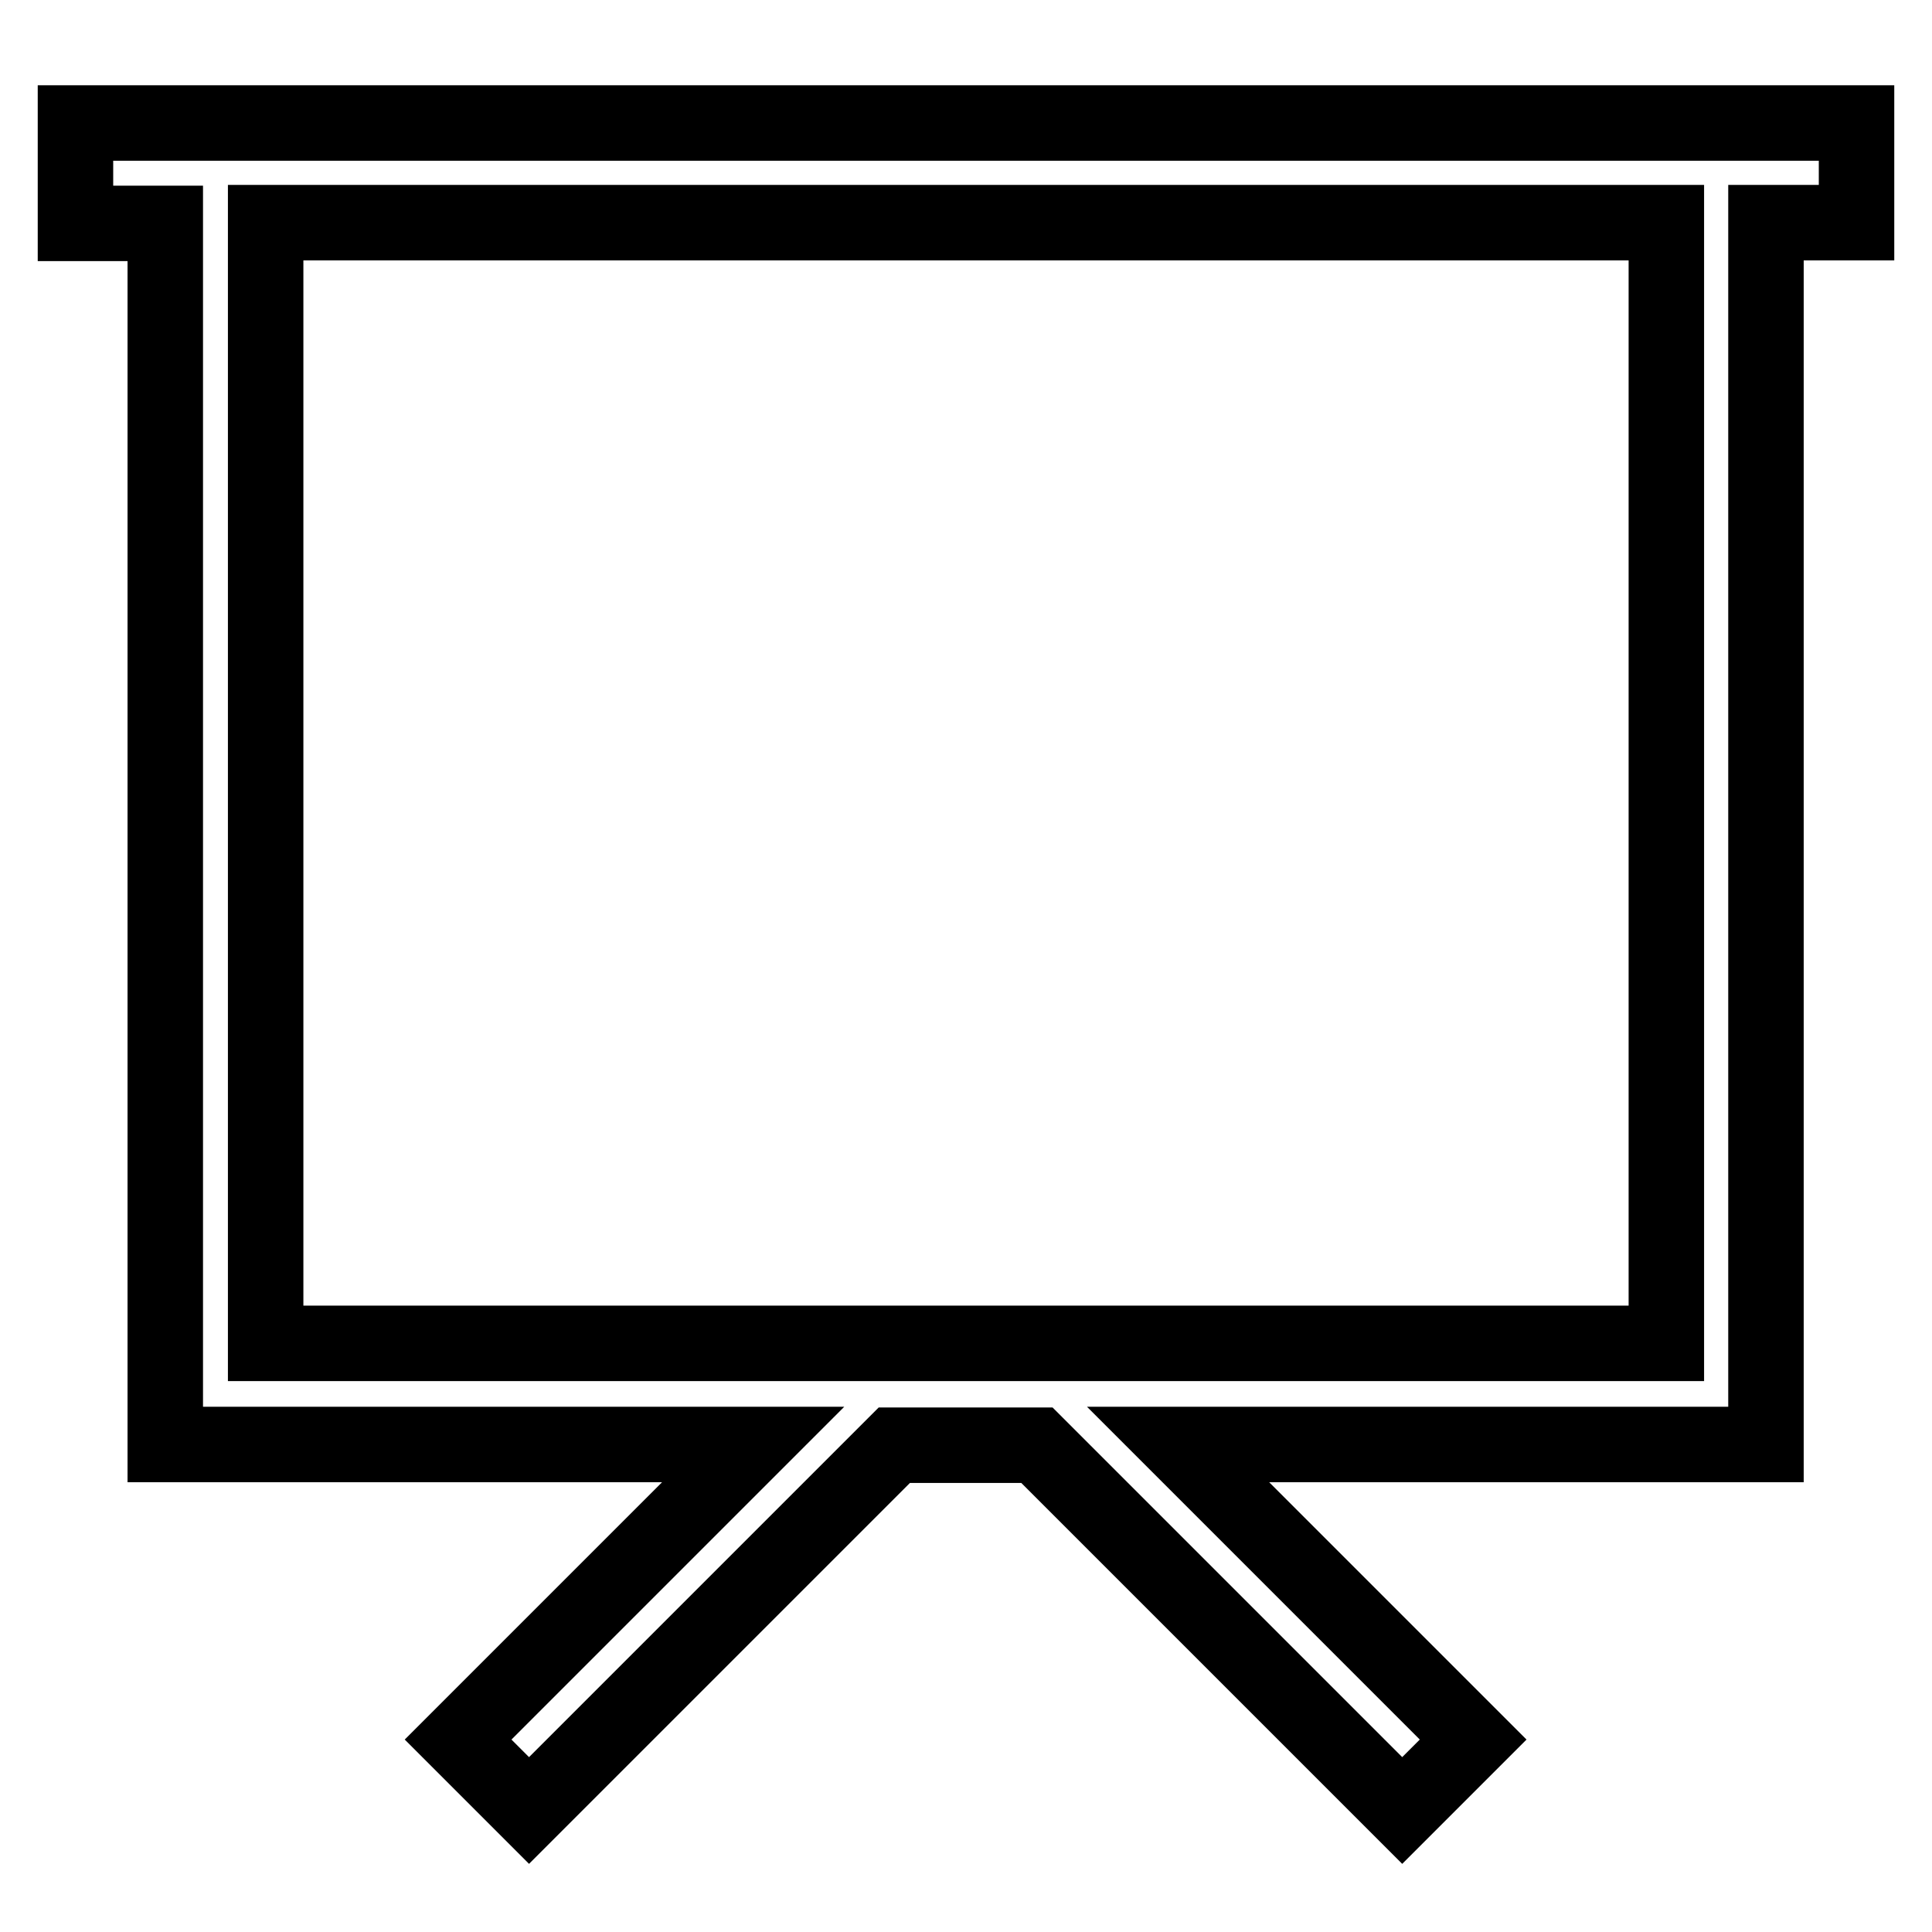
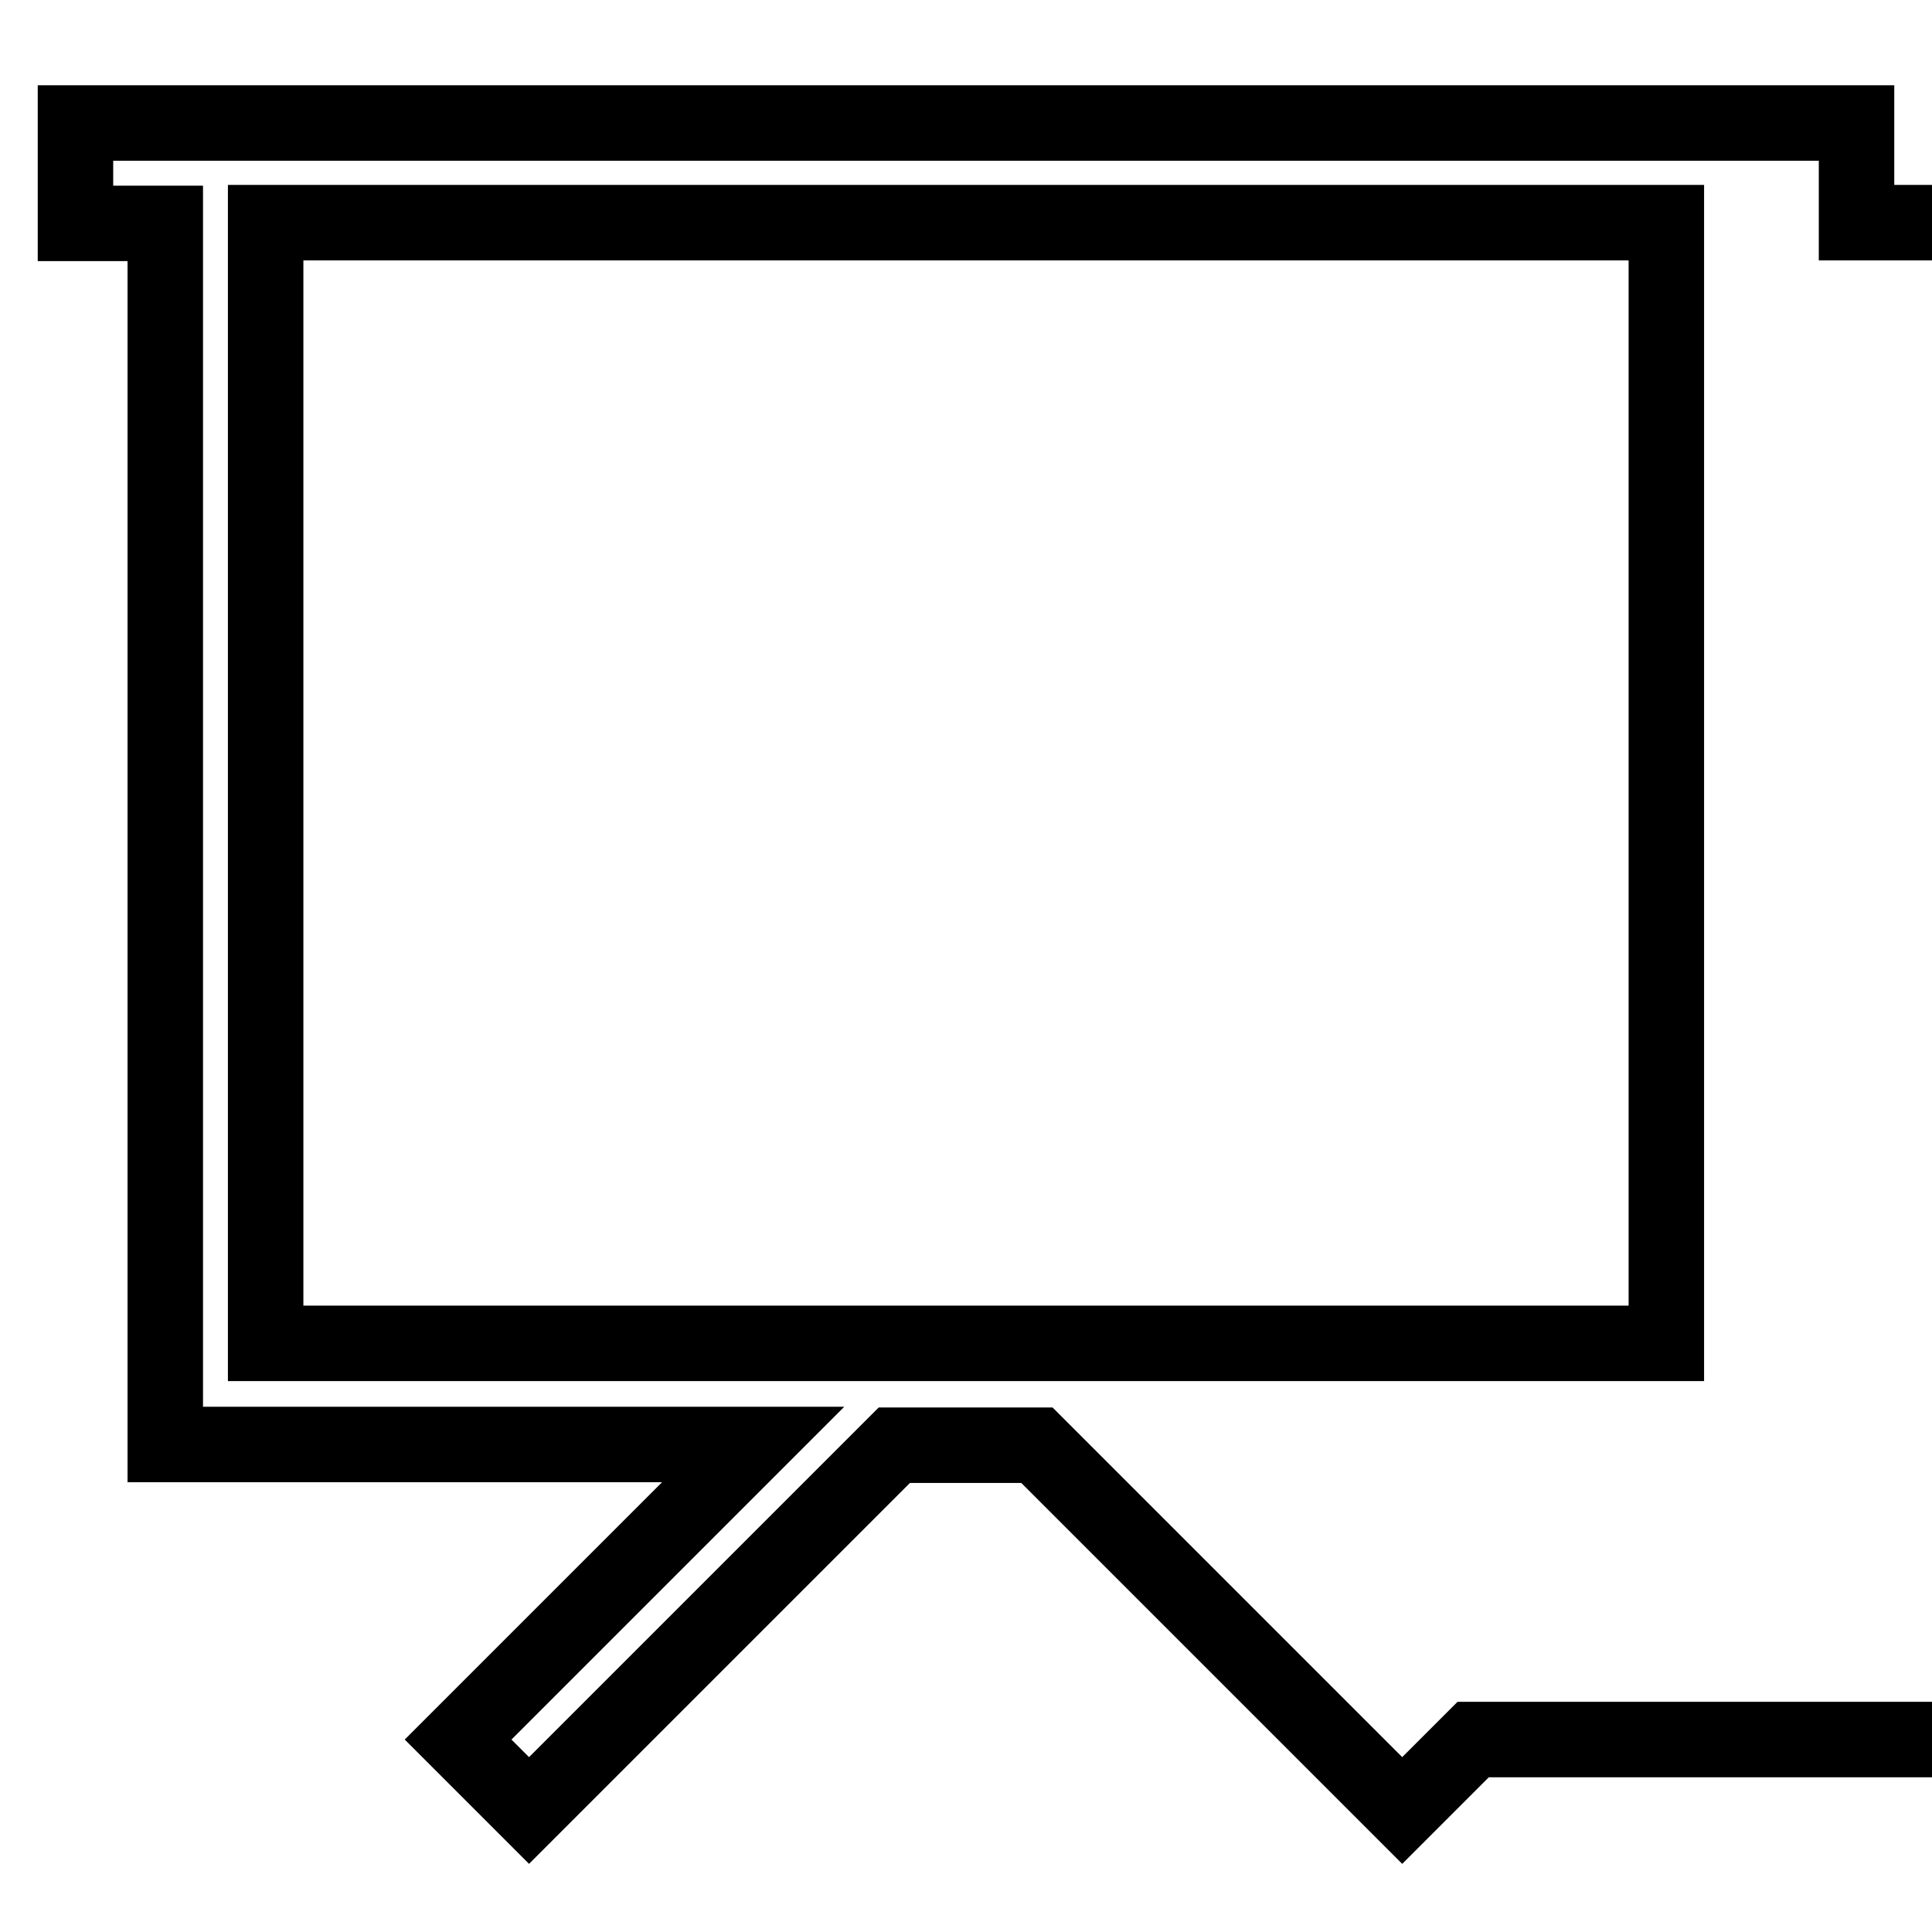
<svg xmlns="http://www.w3.org/2000/svg" version="1.1" x="0px" y="0px" viewBox="0 0 256 256" enable-background="new 0 0 256 256" xml:space="preserve">
  <g>
-     <path stroke-width="10" fill-opacity="0" stroke="#000000" d="M246,16.3H10v13.3h11.9v161.8h77.9l-39.1,39.1l9.4,9.4l48.4-48.4h18.9l48.4,48.4l9.4-9.4l-39.1-39.1h77.9 V29.5H246V16.3z M220.8,178H35.2V29.5h185.6V178z" />
+     <path stroke-width="10" fill-opacity="0" stroke="#000000" d="M246,16.3H10v13.3h11.9v161.8h77.9l-39.1,39.1l9.4,9.4l48.4-48.4h18.9l48.4,48.4l9.4-9.4h77.9 V29.5H246V16.3z M220.8,178H35.2V29.5h185.6V178z" />
  </g>
</svg>